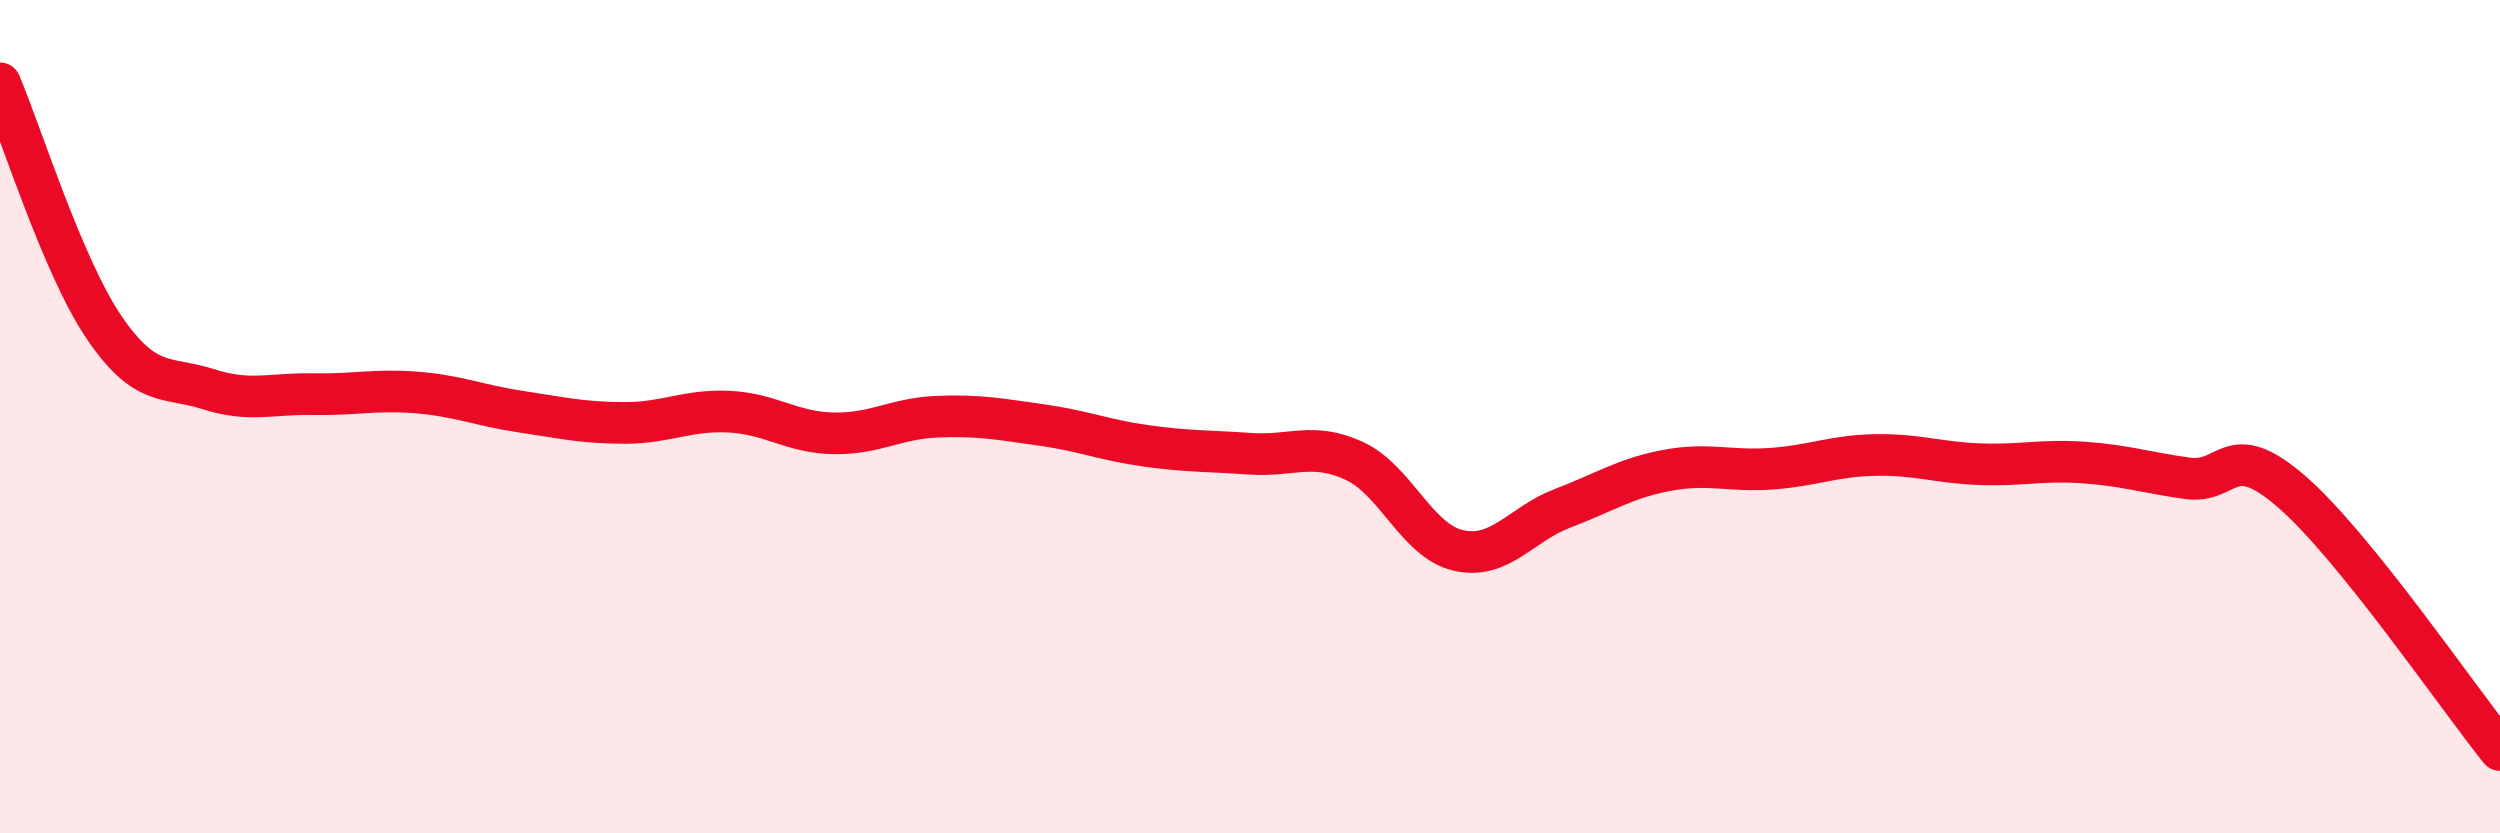
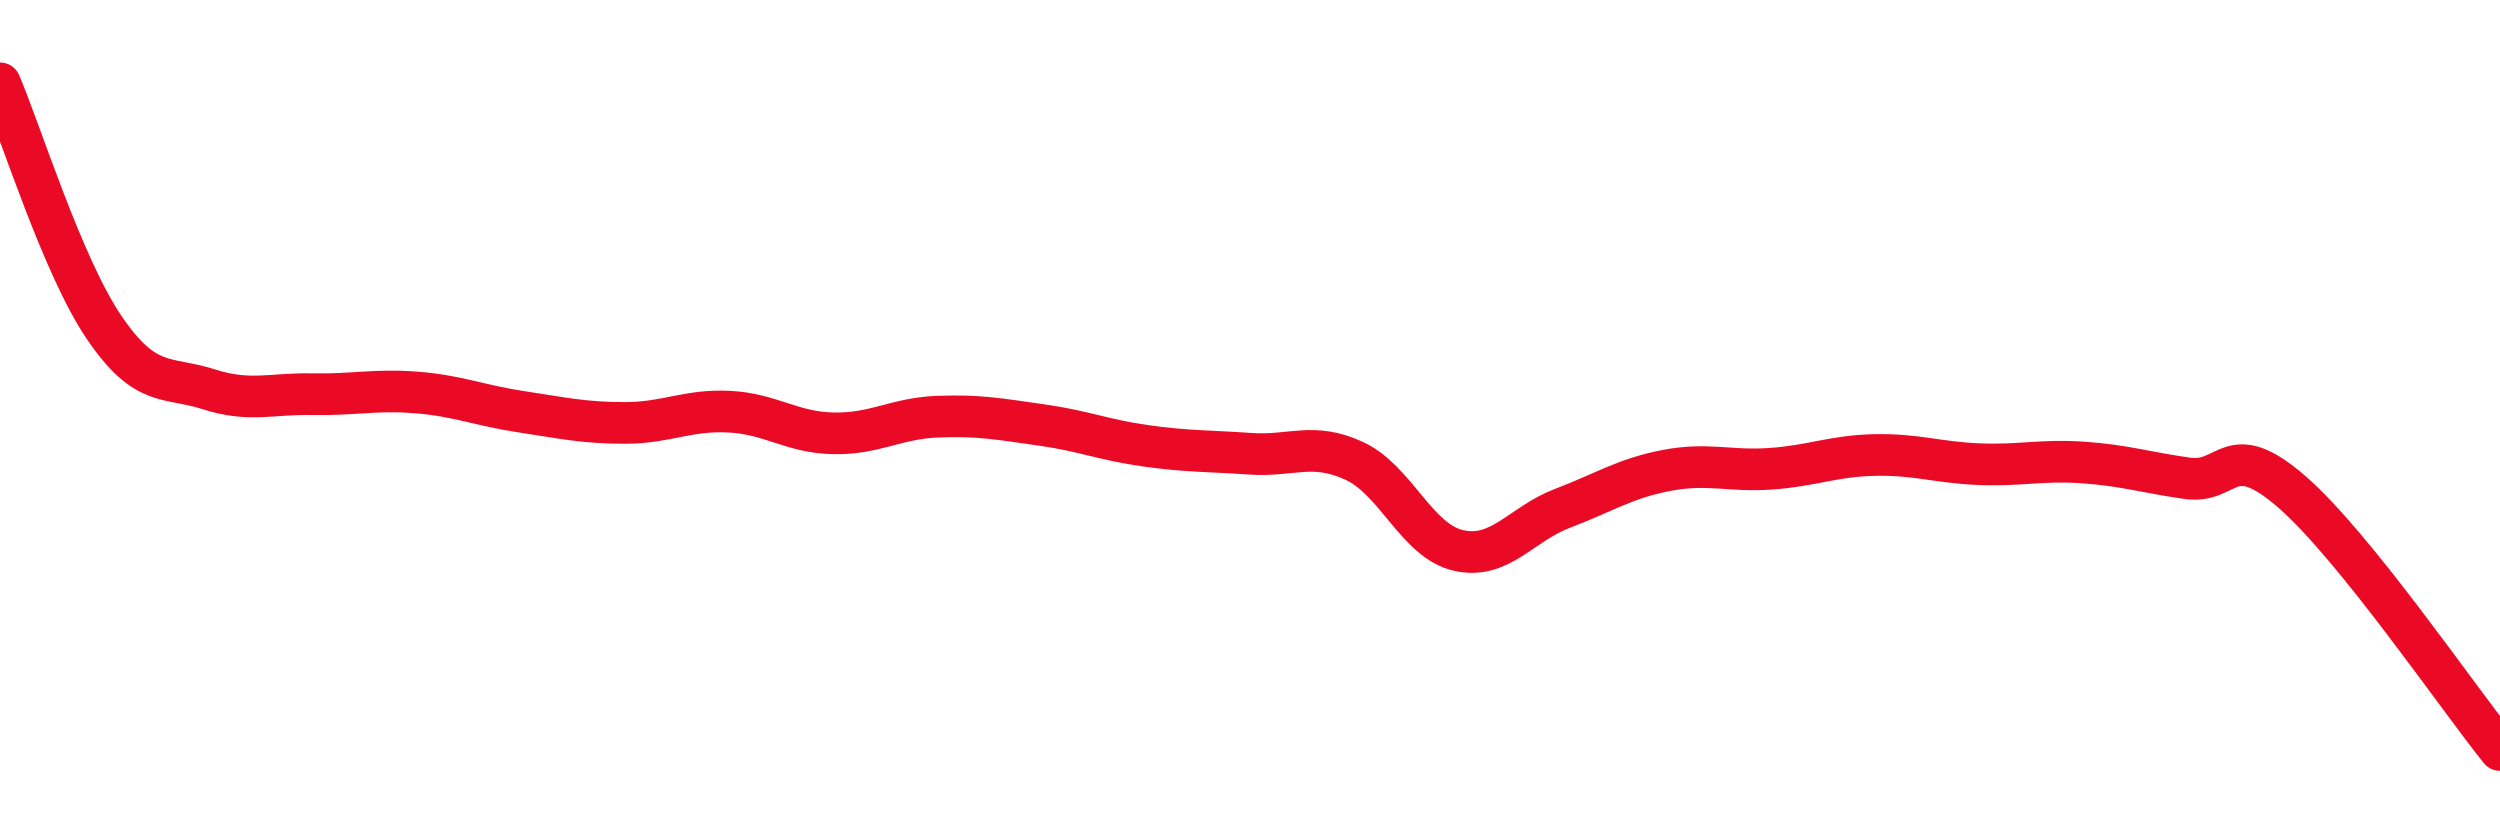
<svg xmlns="http://www.w3.org/2000/svg" width="60" height="20" viewBox="0 0 60 20">
-   <path d="M 0,2 C 0.5,3.17 1.5,6.39 2.5,7.86 C 3.5,9.33 4,9.02 5,9.34 C 6,9.66 6.5,9.44 7.5,9.46 C 8.5,9.48 9,9.34 10,9.42 C 11,9.5 11.5,9.73 12.5,9.88 C 13.5,10.03 14,10.15 15,10.15 C 16,10.15 16.5,9.83 17.5,9.88 C 18.5,9.93 19,10.38 20,10.4 C 21,10.42 21.5,10.04 22.5,10 C 23.5,9.96 24,10.06 25,10.2 C 26,10.34 26.5,10.56 27.5,10.7 C 28.5,10.84 29,10.82 30,10.89 C 31,10.96 31.5,10.6 32.5,11.06 C 33.5,11.52 34,12.98 35,13.21 C 36,13.44 36.5,12.58 37.5,12.2 C 38.5,11.82 39,11.48 40,11.29 C 41,11.1 41.5,11.32 42.5,11.25 C 43.5,11.18 44,10.94 45,10.92 C 46,10.9 46.5,11.1 47.5,11.14 C 48.5,11.18 49,11.03 50,11.1 C 51,11.17 51.5,11.34 52.5,11.48 C 53.5,11.62 53.5,10.5 55,11.8 C 56.5,13.1 59,16.76 60,18L60 20L0 20Z" fill="#EB0A25" opacity="0.1" stroke-linecap="round" stroke-linejoin="round" />
  <path d="M 0,2 C 0.5,3.17 1.5,6.39 2.5,7.86 C 3.5,9.33 4,9.02 5,9.34 C 6,9.66 6.5,9.44 7.5,9.46 C 8.5,9.48 9,9.34 10,9.42 C 11,9.5 11.5,9.73 12.5,9.88 C 13.5,10.03 14,10.15 15,10.15 C 16,10.15 16.5,9.83 17.5,9.88 C 18.5,9.93 19,10.38 20,10.4 C 21,10.42 21.5,10.04 22.5,10 C 23.5,9.96 24,10.06 25,10.2 C 26,10.34 26.5,10.56 27.5,10.7 C 28.5,10.84 29,10.82 30,10.89 C 31,10.96 31.5,10.6 32.5,11.06 C 33.5,11.52 34,12.98 35,13.21 C 36,13.44 36.5,12.58 37.5,12.2 C 38.5,11.82 39,11.48 40,11.29 C 41,11.1 41.5,11.32 42.5,11.25 C 43.5,11.18 44,10.94 45,10.92 C 46,10.9 46.5,11.1 47.5,11.14 C 48.5,11.18 49,11.03 50,11.1 C 51,11.17 51.5,11.34 52.5,11.48 C 53.5,11.62 53.5,10.5 55,11.8 C 56.5,13.1 59,16.76 60,18" stroke="#EB0A25" stroke-width="1" fill="none" stroke-linecap="round" stroke-linejoin="round" />
</svg>